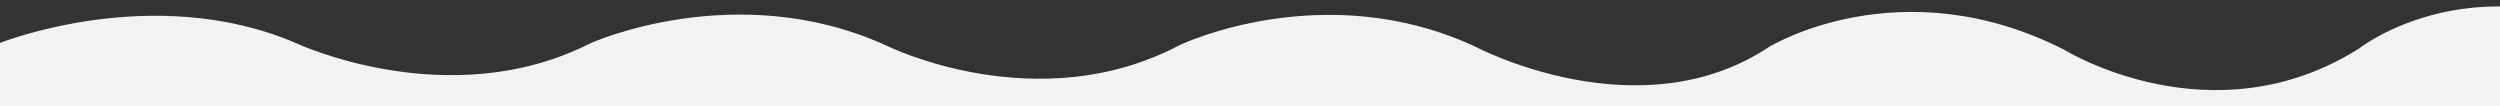
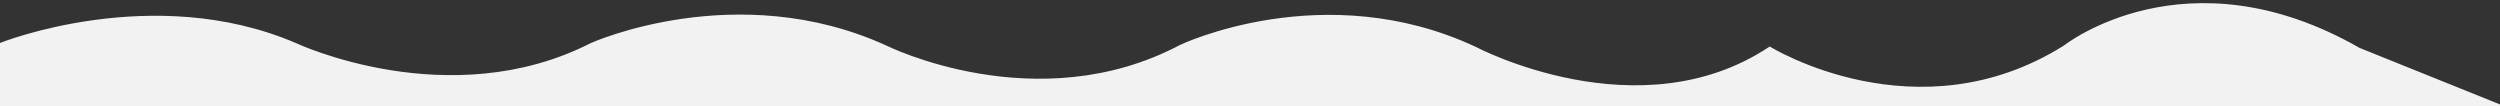
<svg xmlns="http://www.w3.org/2000/svg" version="1.1" id="レイヤー_1" x="0px" y="0px" viewBox="0 0 1366 58" style="enable-background:new 0 0 1366 58;" xml:space="preserve">
  <rect x="0" y="0" width="1366" height="58" fill="#333333" stroke="none" />
  <style type="text/css">
	.st0{fill:#F2F2F2;stroke:#F2F2F2;stroke-miterlimit:10;}
</style>
-   <path class="st0" d="M0,24c0,0,83.5-33.5,161.5,0c0,0,84,39.5,161.5,0c0,0,79.5-35.8,161,1.3c0,0,82.5,41.2,161-0.3  c0,0,78.5-37.5,161,1c0,0,89.5,47.5,161,0c0,0,71.5-43.9,161,1.8c0,0,80.5,49.8,161-0.7c0,0,66.5-52.8,161,1.3L1367,58H0V24z" />
+   <path class="st0" d="M0,24c0,0,83.5-33.5,161.5,0c0,0,84,39.5,161.5,0c0,0,79.5-35.8,161,1.3c0,0,82.5,41.2,161-0.3  c0,0,78.5-37.5,161,1c0,0,89.5,47.5,161,0c0,0,80.5,49.8,161-0.7c0,0,66.5-52.8,161,1.3L1367,58H0V24z" />
</svg>